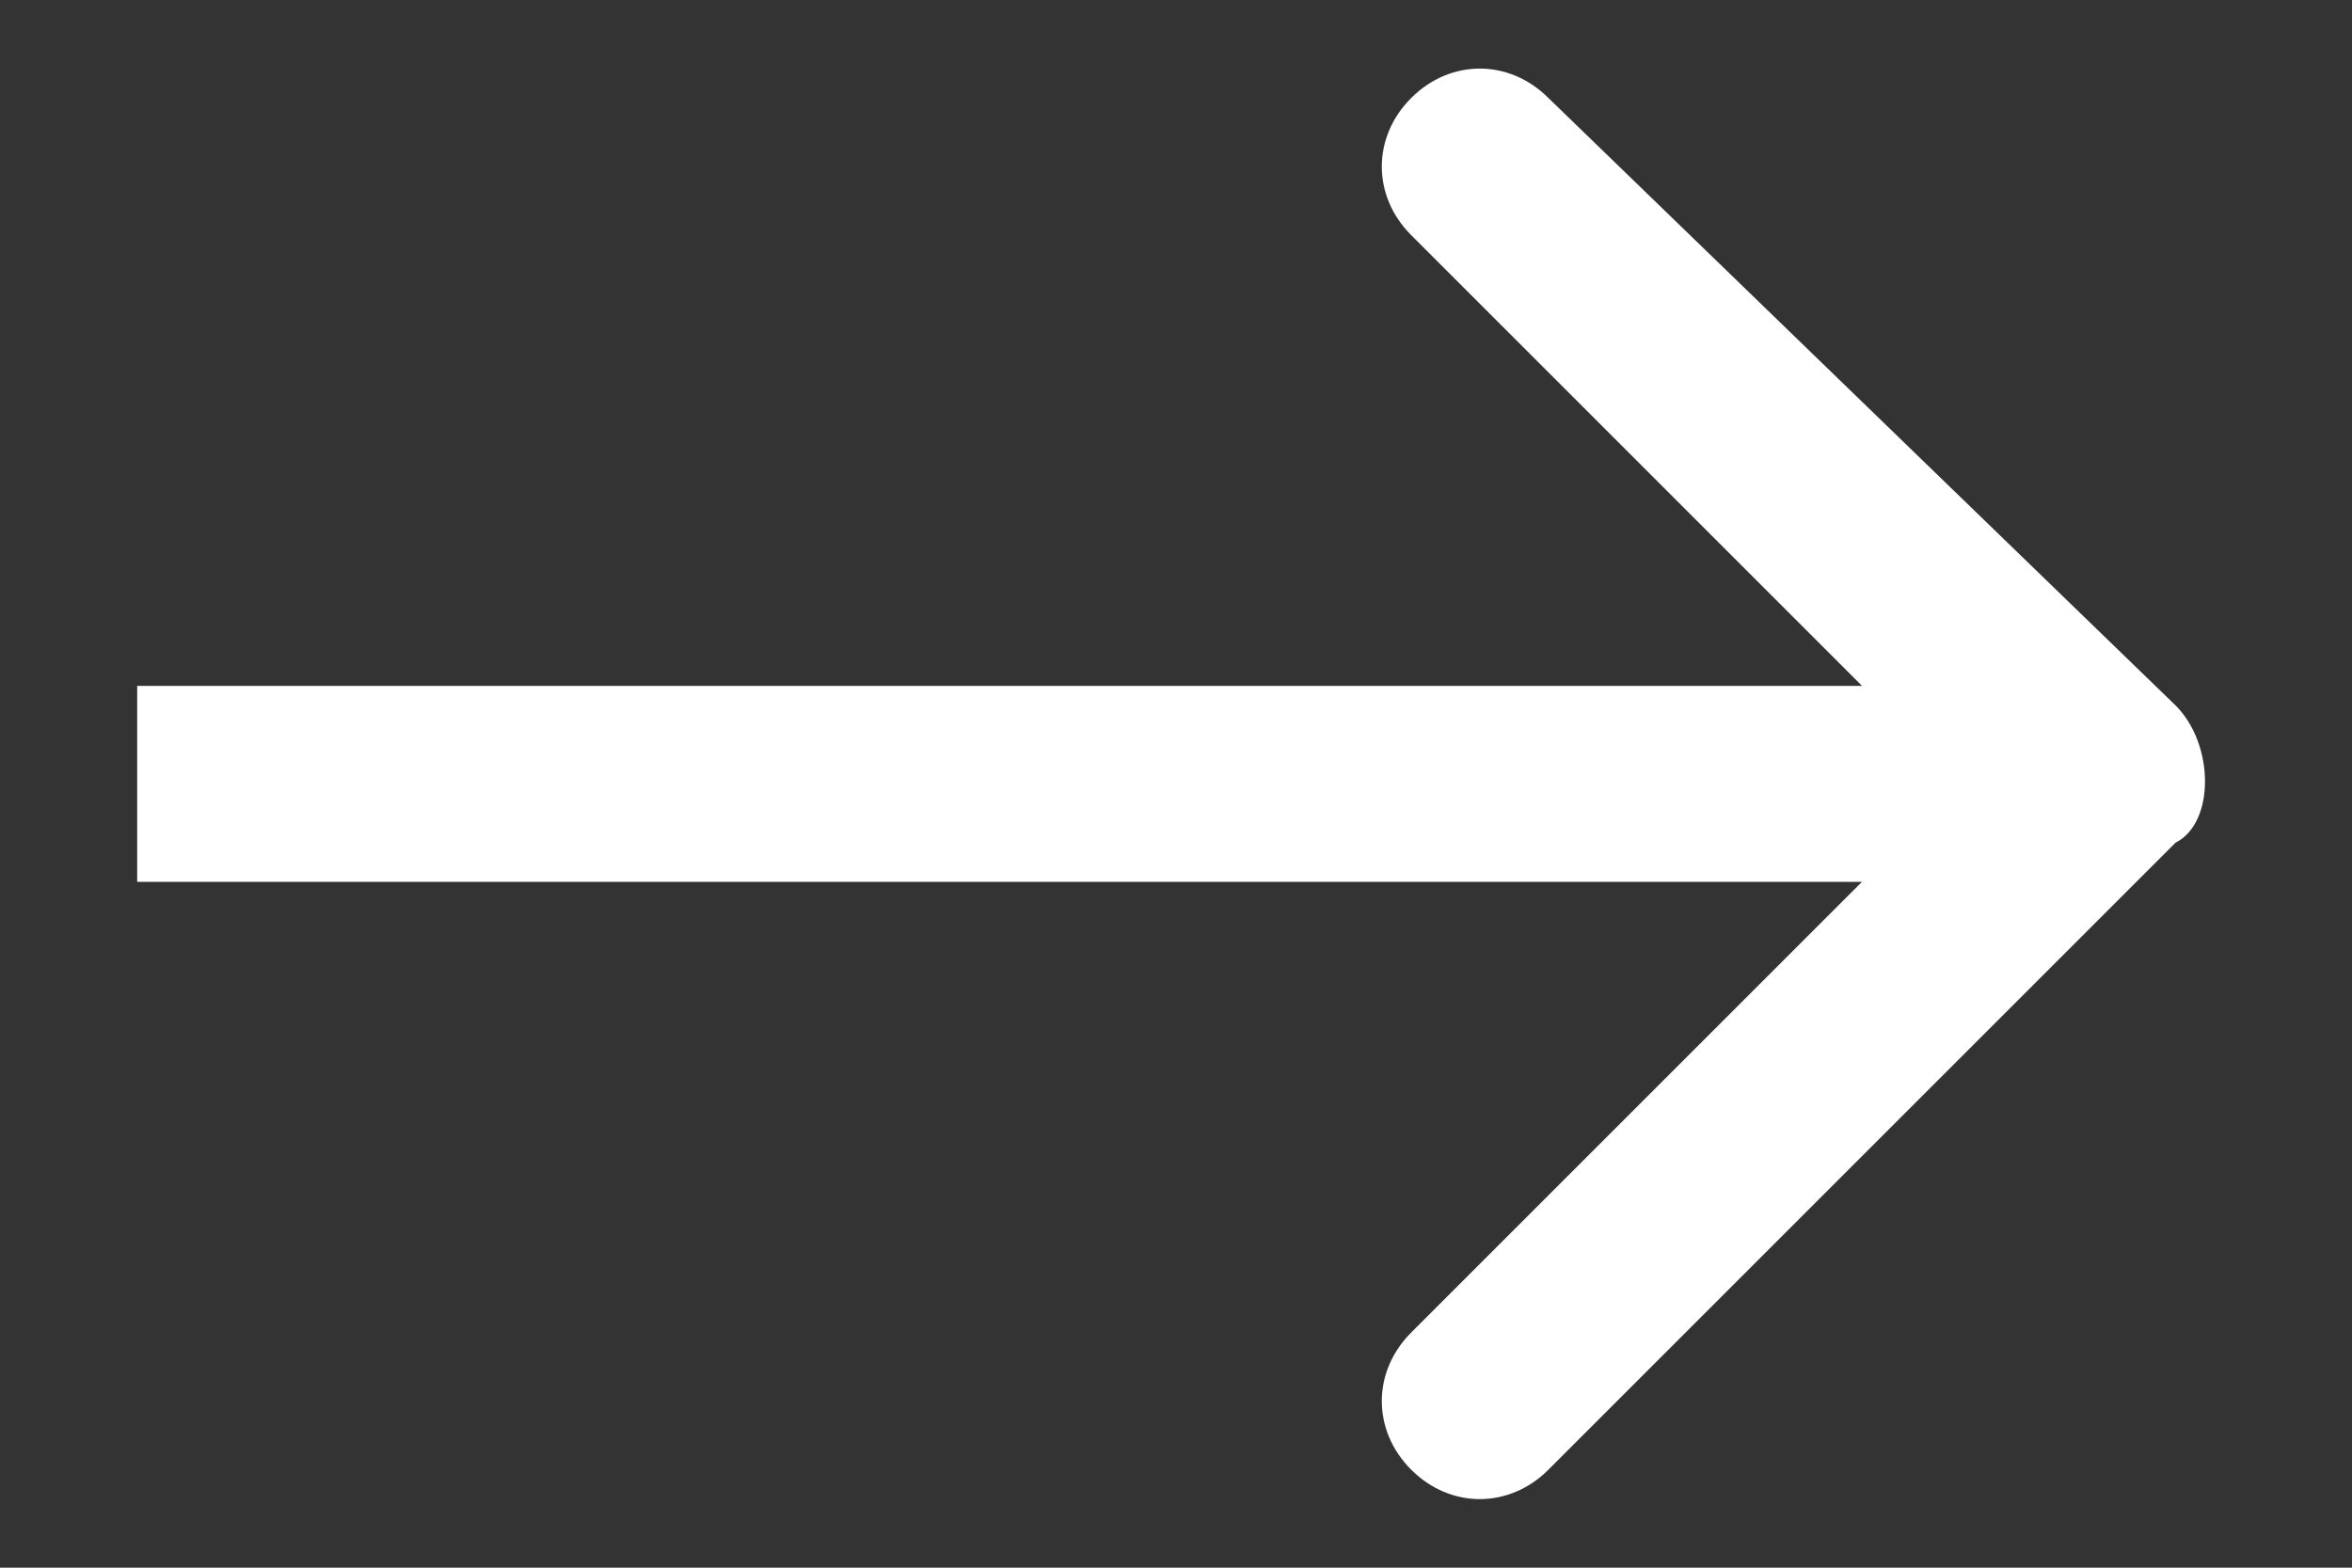
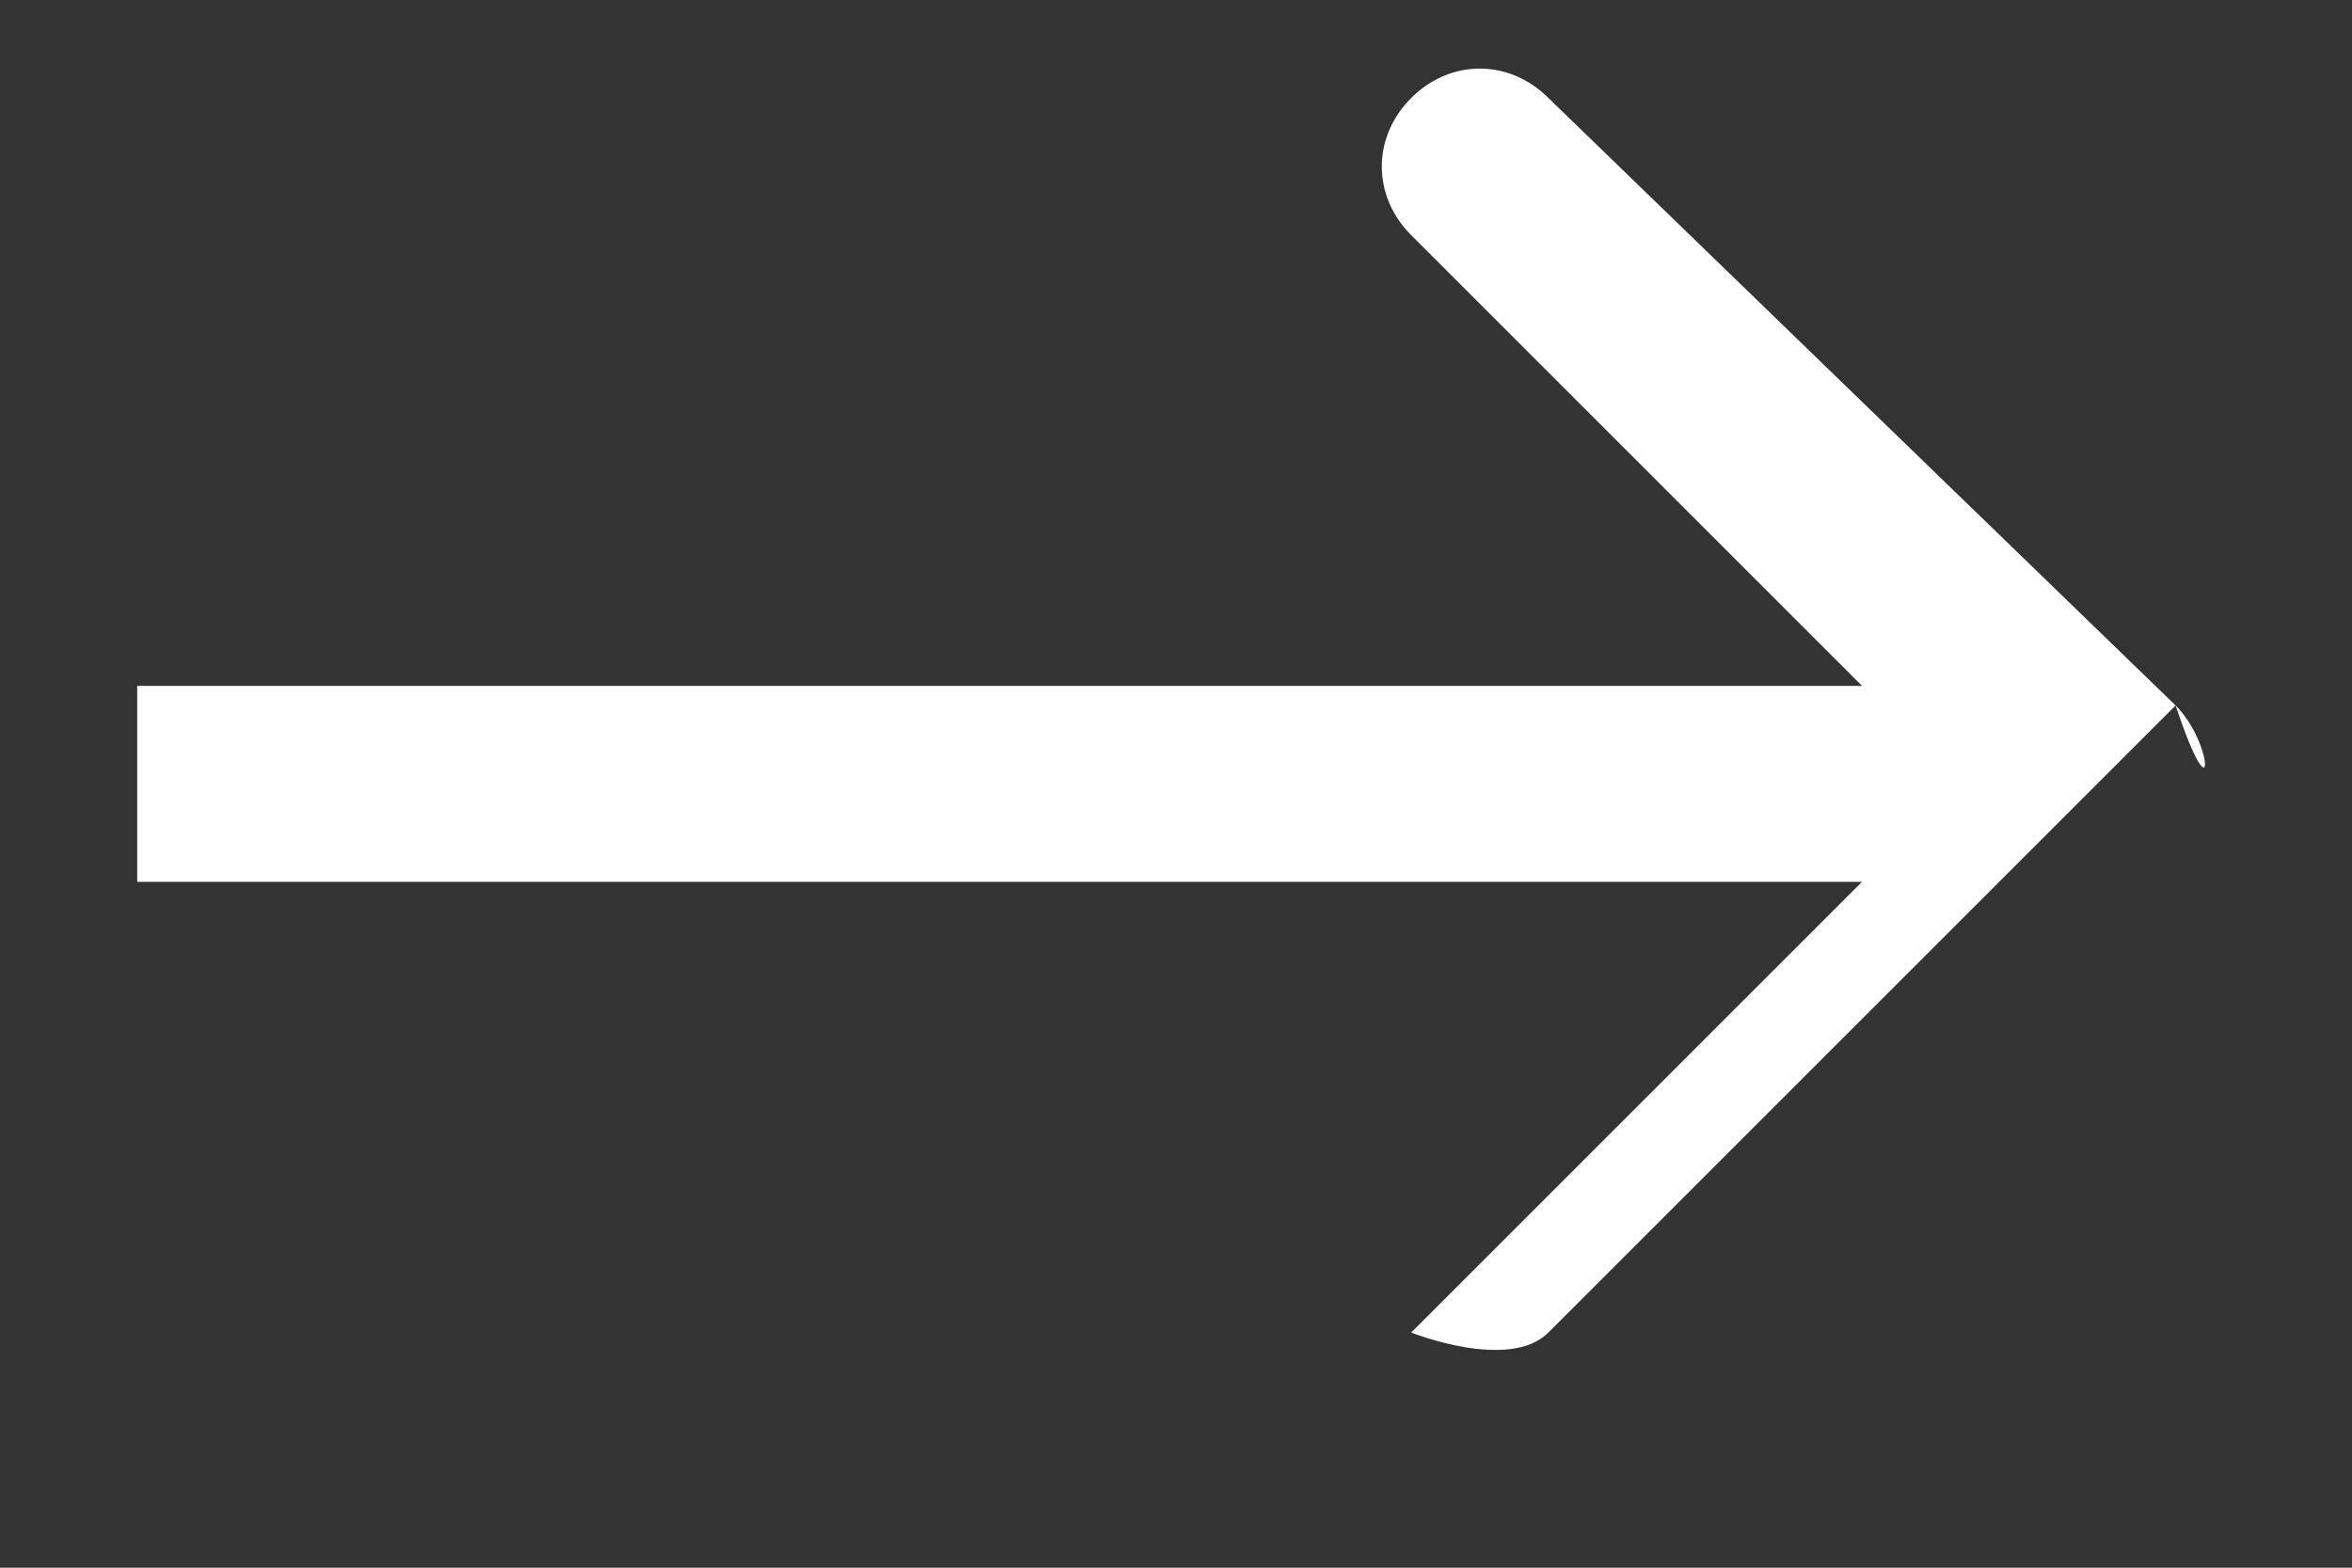
<svg xmlns="http://www.w3.org/2000/svg" version="1.1" id="レイヤー_1" x="0px" y="0px" viewBox="0 0 12 8" style="enable-background:new 0 0 12 8;" xml:space="preserve">
  <rect x="0" y="0" width="12" height="8" fill="#333333" stroke="none" />
  <style type="text/css">
	.st0{fill:#FFFFFF;}
</style>
-   <path class="st0" d="M11.1,3.6L7.9,0.5c-0.2-0.2-0.5-0.2-0.7,0S7,1,7.2,1.2l2.3,2.3H0.7v1h8.8L7.2,6.8C7,7,7,7.3,7.2,7.5  s0.5,0.2,0.7,0l3.2-3.2C11.3,4.2,11.3,3.8,11.1,3.6z" />
+   <path class="st0" d="M11.1,3.6L7.9,0.5c-0.2-0.2-0.5-0.2-0.7,0S7,1,7.2,1.2l2.3,2.3H0.7v1h8.8L7.2,6.8s0.5,0.2,0.7,0l3.2-3.2C11.3,4.2,11.3,3.8,11.1,3.6z" />
</svg>